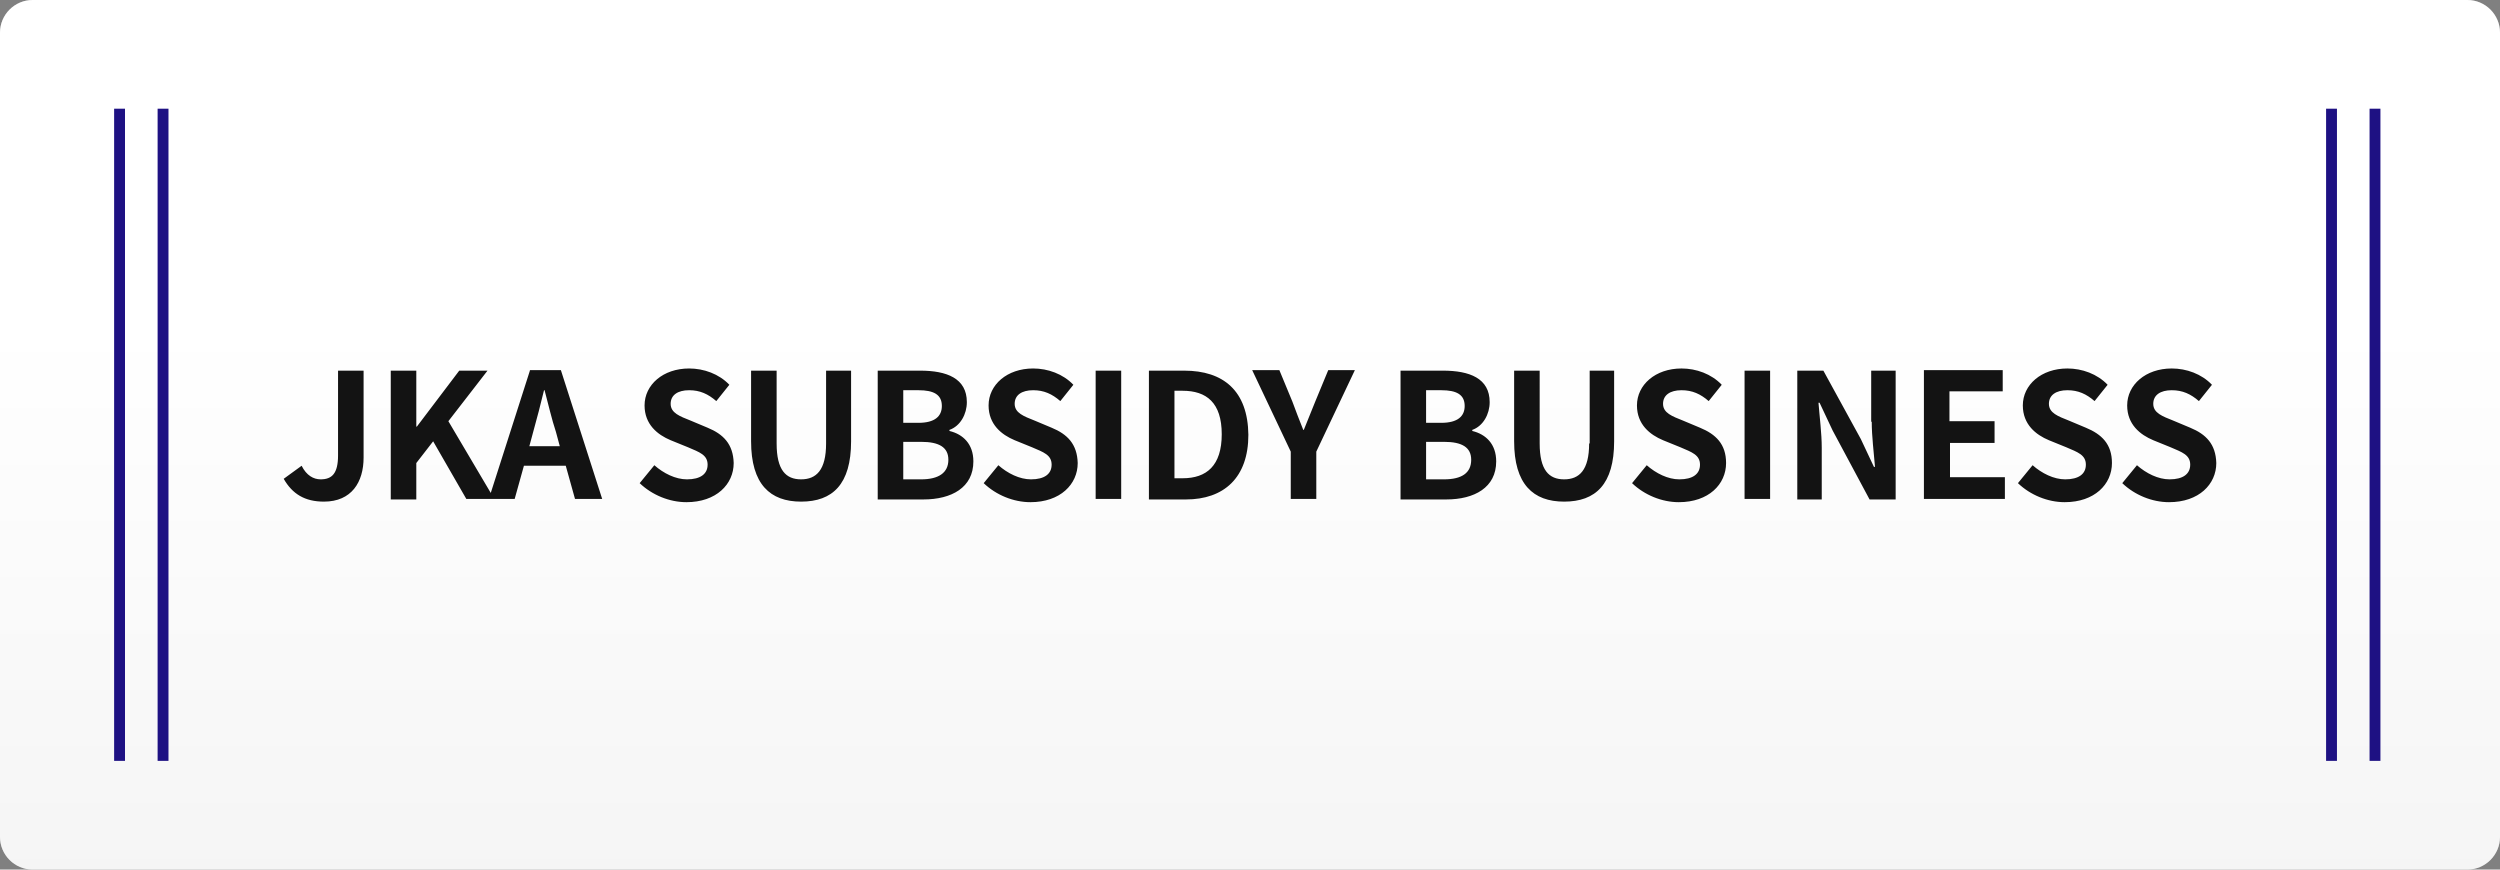
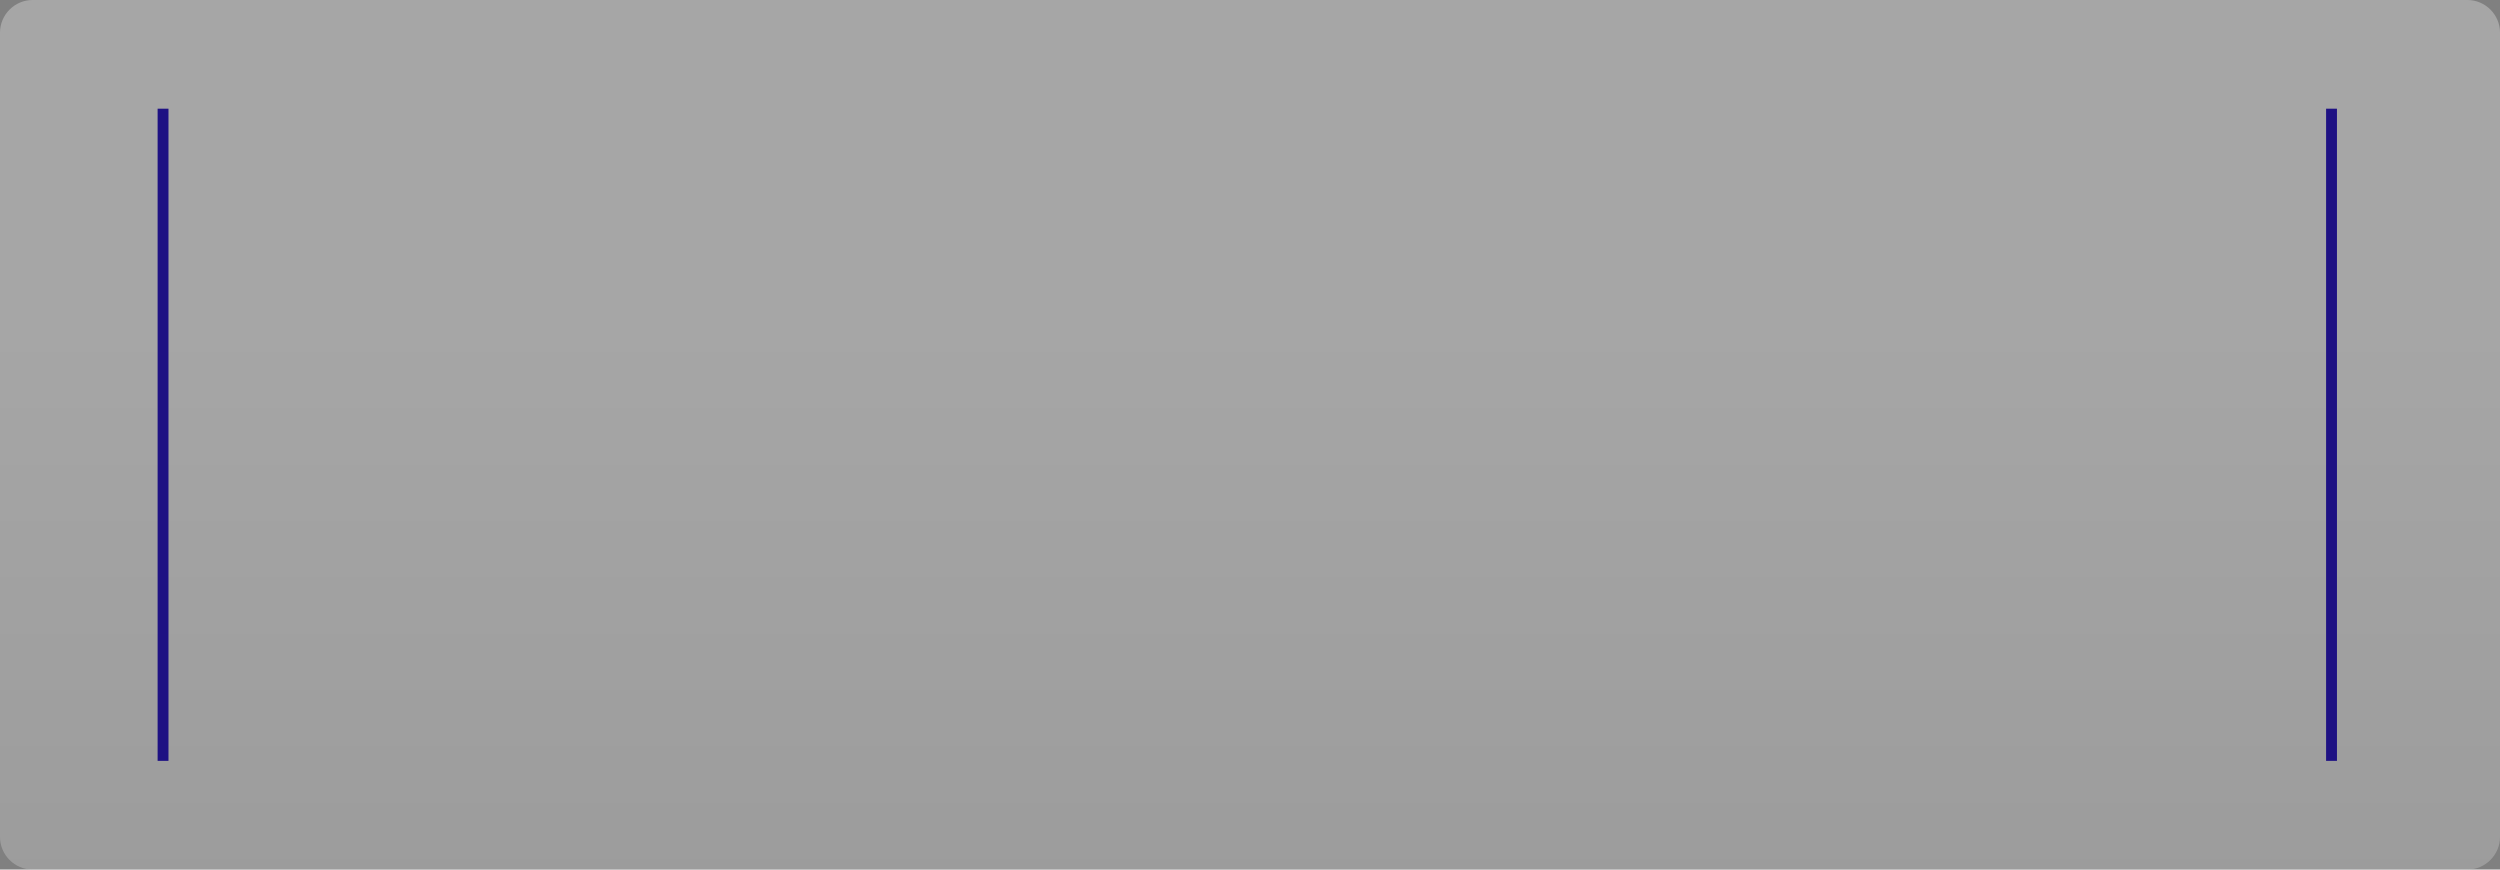
<svg xmlns="http://www.w3.org/2000/svg" version="1.1" id="レイヤー_1" x="0px" y="0px" viewBox="0 0 460 160" style="enable-background:new 0 0 460 160;" xml:space="preserve">
  <rect x="0" y="0" width="460" height="160" fill="#808080" stroke="none" />
  <style type="text/css">
	.st0{fill-rule:evenodd;clip-rule:evenodd;fill:#FFFFFF;}
	.st1{fill:url(#SVGID_1_);}
	.st2{fill:#1E1183;}
	.st3{fill:#131313;}
</style>
  <g>
    <g>
-       <path class="st0" d="M6,0h448c3.3,0,6,2.7,6,6v148c0,3.3-2.7,6-6,6H6c-3.3,0-6-2.7-6-6V6C0,2.7,2.7,0,6,0z" />
-     </g>
+       </g>
    <linearGradient id="SVGID_1_" gradientUnits="userSpaceOnUse" x1="-61.948" y1="809.366" x2="-61.948" y2="808.366" gradientTransform="matrix(460 0 0 159.999 28726 -129337.695)">
      <stop offset="0" style="stop-color:#E0E0E0;stop-opacity:0.3" />
      <stop offset="0.6" style="stop-color:#FFFFFF;stop-opacity:0.3" />
    </linearGradient>
    <path class="st1" d="M6,0h448c3.3,0,6,2.7,6,6v148c0,3.3-2.7,6-6,6H6c-3.3,0-6-2.7-6-6V6C0,2.7,2.7,0,6,0z" />
  </g>
-   <rect x="436" y="20" class="st2" width="2" height="120" />
  <rect x="428" y="20" class="st2" width="2" height="120" />
  <rect x="29" y="20" class="st2" width="2" height="120" />
-   <rect x="21" y="20" class="st2" width="2" height="120" />
  <g>
    <g>
-       <path class="st3" d="M62.2,83.8c0,3.3-1.1,4.4-3.2,4.4c-1.3,0-2.6-0.7-3.5-2.5l-3.3,2.4c1.6,2.8,3.9,4.2,7.4,4.2    c5.1,0,7.3-3.6,7.3-8.1v-16h-4.7V83.8z M97.5,68.2l-7.2,22.5l-7.8-13.2l7.2-9.3h-5.2l-7.8,10.3h-0.1V68.2h-4.7v23.7h4.7v-6.7    l3.1-4l6.1,10.6H90H91h3.7l1.7-6.1h7.7l1.7,6.1h5l-7.6-23.7H97.5z M97.4,82.1l0.7-2.6c0.7-2.5,1.4-5.2,2-7.7h0.1    c0.7,2.6,1.3,5.3,2.1,7.7l0.7,2.6H97.4z M130.2,78.7l-3.1-1.3c-2-0.8-3.7-1.4-3.7-3.1c0-1.6,1.3-2.5,3.4-2.5c2,0,3.5,0.7,5,2    l2.4-3c-1.9-2-4.7-3-7.4-3c-4.8,0-8.2,3-8.2,6.8c0,3.5,2.4,5.4,4.8,6.4l3.2,1.3c2.1,0.9,3.6,1.4,3.6,3.2c0,1.7-1.3,2.7-3.8,2.7    c-2.1,0-4.3-1.1-6-2.6l-2.7,3.3c2.3,2.2,5.5,3.5,8.6,3.5c5.5,0,8.7-3.3,8.7-7.2C134.9,81.7,133.1,79.9,130.2,78.7z M152,81.6    c0,4.9-1.8,6.6-4.6,6.6c-2.8,0-4.5-1.7-4.5-6.6V68.2h-4.7v13c0,7.9,3.5,11.1,9.2,11.1c5.8,0,9.2-3.2,9.2-11.1v-13H152V81.6z     M174.7,79.3v-0.2c2-0.7,3.2-2.9,3.2-5.1c0-4.4-3.7-5.8-8.6-5.8h-7.8v23.7h8.4c5.2,0,9.2-2.2,9.2-7    C179.1,81.7,177.2,79.9,174.7,79.3z M166.2,71.8h2.8c2.8,0,4.3,0.8,4.3,2.9c0,1.9-1.3,3.1-4.3,3.1h-2.8V71.8z M169.5,88.2h-3.3    v-6.9h3.3c3.3,0,5,1,5,3.3C174.5,87,172.7,88.2,169.5,88.2z M193.5,78.7l-3.1-1.3c-2-0.8-3.7-1.4-3.7-3.1c0-1.6,1.3-2.5,3.4-2.5    c2,0,3.5,0.7,5,2l2.4-3c-1.9-2-4.7-3-7.4-3c-4.8,0-8.2,3-8.2,6.8c0,3.5,2.4,5.4,4.8,6.4l3.2,1.3c2.1,0.9,3.6,1.4,3.6,3.2    c0,1.7-1.3,2.7-3.8,2.7c-2.1,0-4.3-1.1-6-2.6l-2.7,3.3c2.3,2.2,5.5,3.5,8.6,3.5c5.5,0,8.7-3.3,8.7-7.2    C198.2,81.7,196.4,79.9,193.5,78.7z M201.6,91.8h4.7V68.2h-4.7V91.8z M217.9,68.2h-6.5v23.7h6.8c7,0,11.5-4,11.5-11.9    C229.6,71.9,225.1,68.2,217.9,68.2z M217.6,88h-1.5V71.9h1.5c4.4,0,7.2,2.2,7.2,8C224.8,85.7,222,88,217.6,88z M242,73.9    c-0.7,1.8-1.4,3.4-2.1,5.2h-0.1c-0.7-1.8-1.4-3.5-2-5.2l-2.4-5.8h-5l7.1,15v8.7h4.7v-8.7l7.1-15h-4.9L242,73.9z M270.9,79.3v-0.2    c2-0.7,3.2-2.9,3.2-5.1c0-4.4-3.7-5.8-8.6-5.8h-7.8v23.7h8.4c5.2,0,9.2-2.2,9.2-7C275.3,81.7,273.4,79.9,270.9,79.3z M262.4,71.8    h2.8c2.8,0,4.3,0.8,4.3,2.9c0,1.9-1.3,3.1-4.3,3.1h-2.8V71.8z M265.7,88.2h-3.3v-6.9h3.3c3.3,0,5,1,5,3.3    C270.7,87,269,88.2,265.7,88.2z M292.4,81.6c0,4.9-1.8,6.6-4.6,6.6c-2.8,0-4.5-1.7-4.5-6.6V68.2h-4.7v13c0,7.9,3.5,11.1,9.2,11.1    c5.8,0,9.2-3.2,9.2-11.1v-13h-4.5V81.6z M312.8,78.7l-3.1-1.3c-2-0.8-3.7-1.4-3.7-3.1c0-1.6,1.3-2.5,3.4-2.5c2,0,3.5,0.7,5,2    l2.4-3c-1.9-2-4.7-3-7.4-3c-4.8,0-8.2,3-8.2,6.8c0,3.5,2.4,5.4,4.8,6.4l3.2,1.3c2.1,0.9,3.6,1.4,3.6,3.2c0,1.7-1.3,2.7-3.8,2.7    c-2.1,0-4.3-1.1-6-2.6l-2.7,3.3c2.3,2.2,5.5,3.5,8.6,3.5c5.5,0,8.7-3.3,8.7-7.2C317.6,81.7,315.7,79.9,312.8,78.7z M321,91.8h4.7    V68.2H321V91.8z M344.4,77.6c0,2.7,0.4,5.8,0.6,8.3h-0.2l-2.4-5.1l-6.9-12.6h-4.8v23.7h4.5v-9.5c0-2.7-0.4-5.7-0.6-8.3h0.2    l2.4,5.1l6.8,12.7h4.8V68.2h-4.5V77.6z M358.7,81.5h8.3v-4h-8.3v-5.5h9.8v-3.9h-14.5v23.7h14.9v-4h-10.1V81.5z M383.8,78.7    l-3.1-1.3c-2-0.8-3.7-1.4-3.7-3.1c0-1.6,1.3-2.5,3.4-2.5c2,0,3.5,0.7,5,2l2.4-3c-1.9-2-4.7-3-7.4-3c-4.8,0-8.2,3-8.2,6.8    c0,3.5,2.4,5.4,4.8,6.4l3.2,1.3c2.1,0.9,3.6,1.4,3.6,3.2c0,1.7-1.3,2.7-3.8,2.7c-2.1,0-4.3-1.1-6-2.6l-2.7,3.3    c2.3,2.2,5.5,3.5,8.6,3.5c5.5,0,8.7-3.3,8.7-7.2C388.6,81.7,386.7,79.9,383.8,78.7z M403,78.7l-3.1-1.3c-2-0.8-3.7-1.4-3.7-3.1    c0-1.6,1.3-2.5,3.4-2.5c2,0,3.5,0.7,5,2l2.4-3c-1.9-2-4.7-3-7.4-3c-4.8,0-8.2,3-8.2,6.8c0,3.5,2.4,5.4,4.8,6.4l3.2,1.3    c2.1,0.9,3.6,1.4,3.6,3.2c0,1.7-1.3,2.7-3.8,2.7c-2.1,0-4.3-1.1-6-2.6l-2.7,3.3c2.3,2.2,5.5,3.5,8.6,3.5c5.5,0,8.7-3.3,8.7-7.2    C407.7,81.7,405.9,79.9,403,78.7z" />
-     </g>
+       </g>
  </g>
</svg>